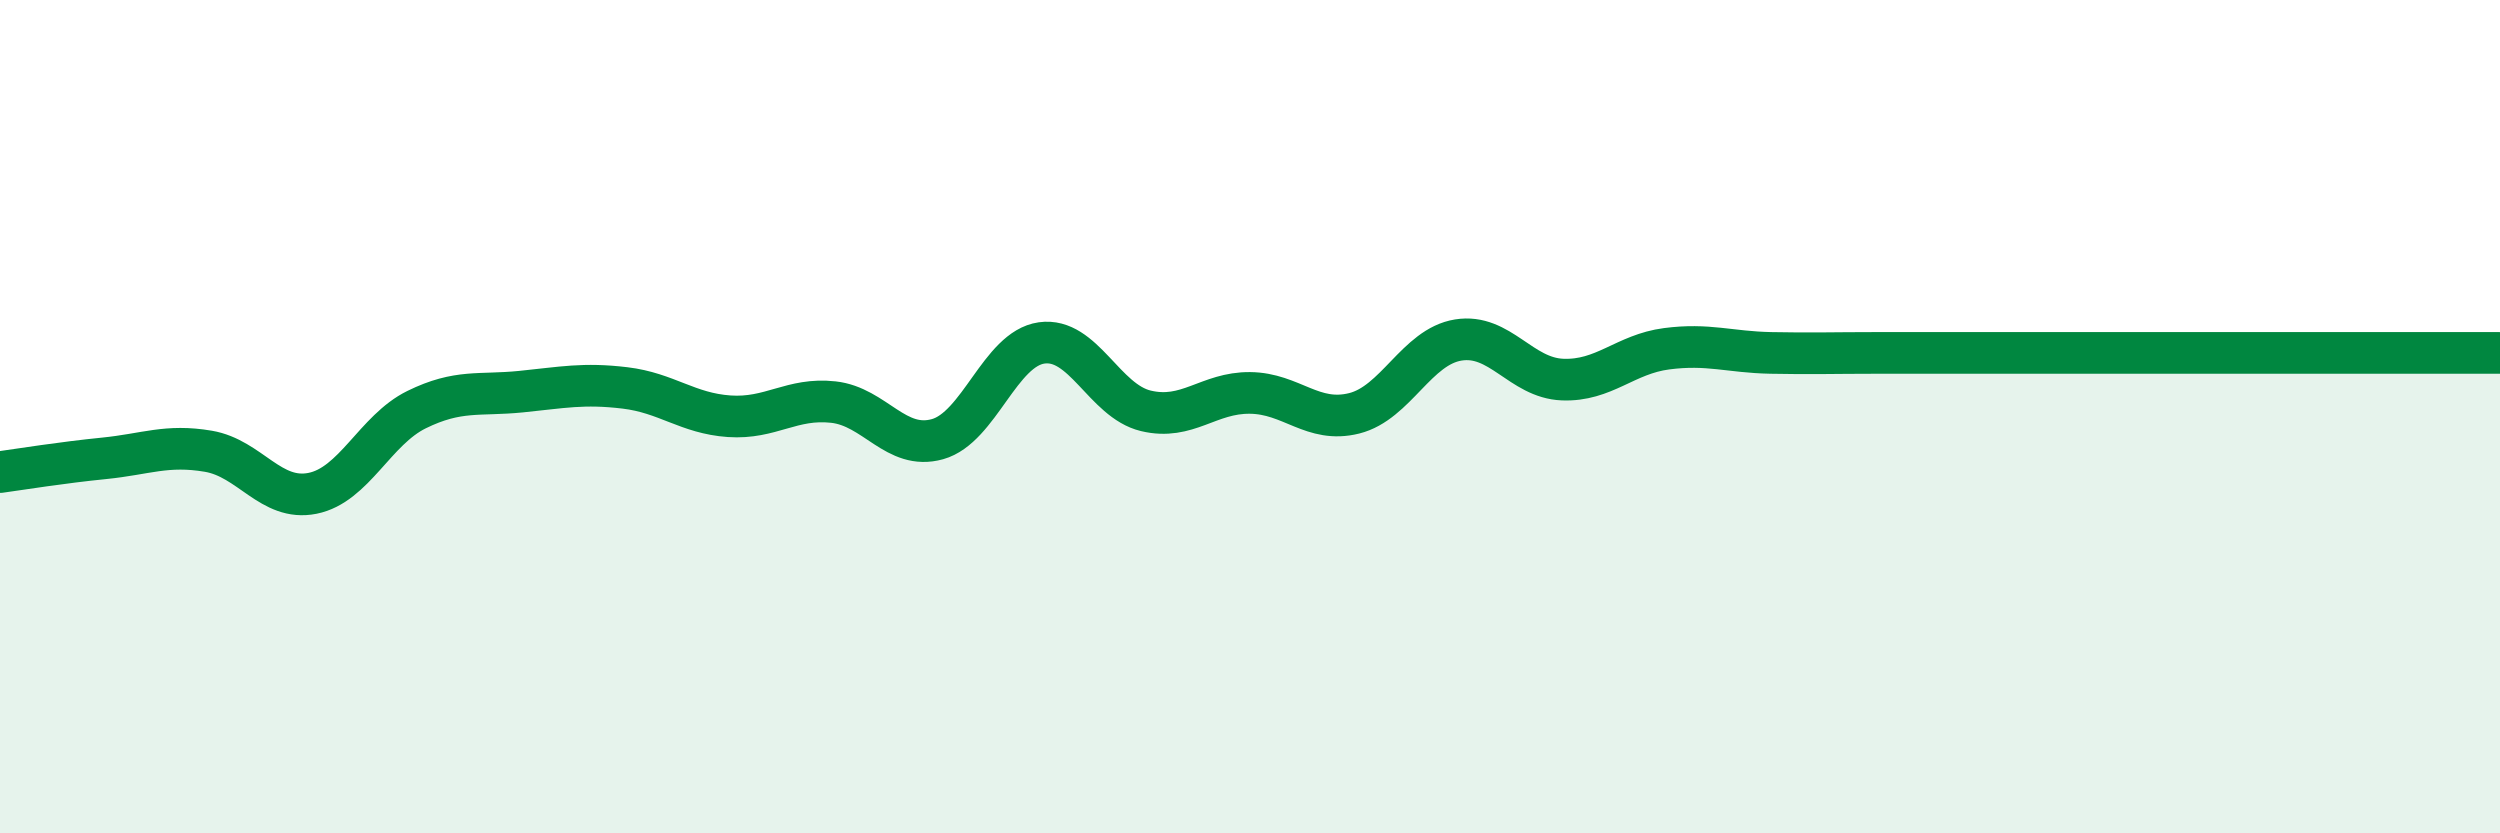
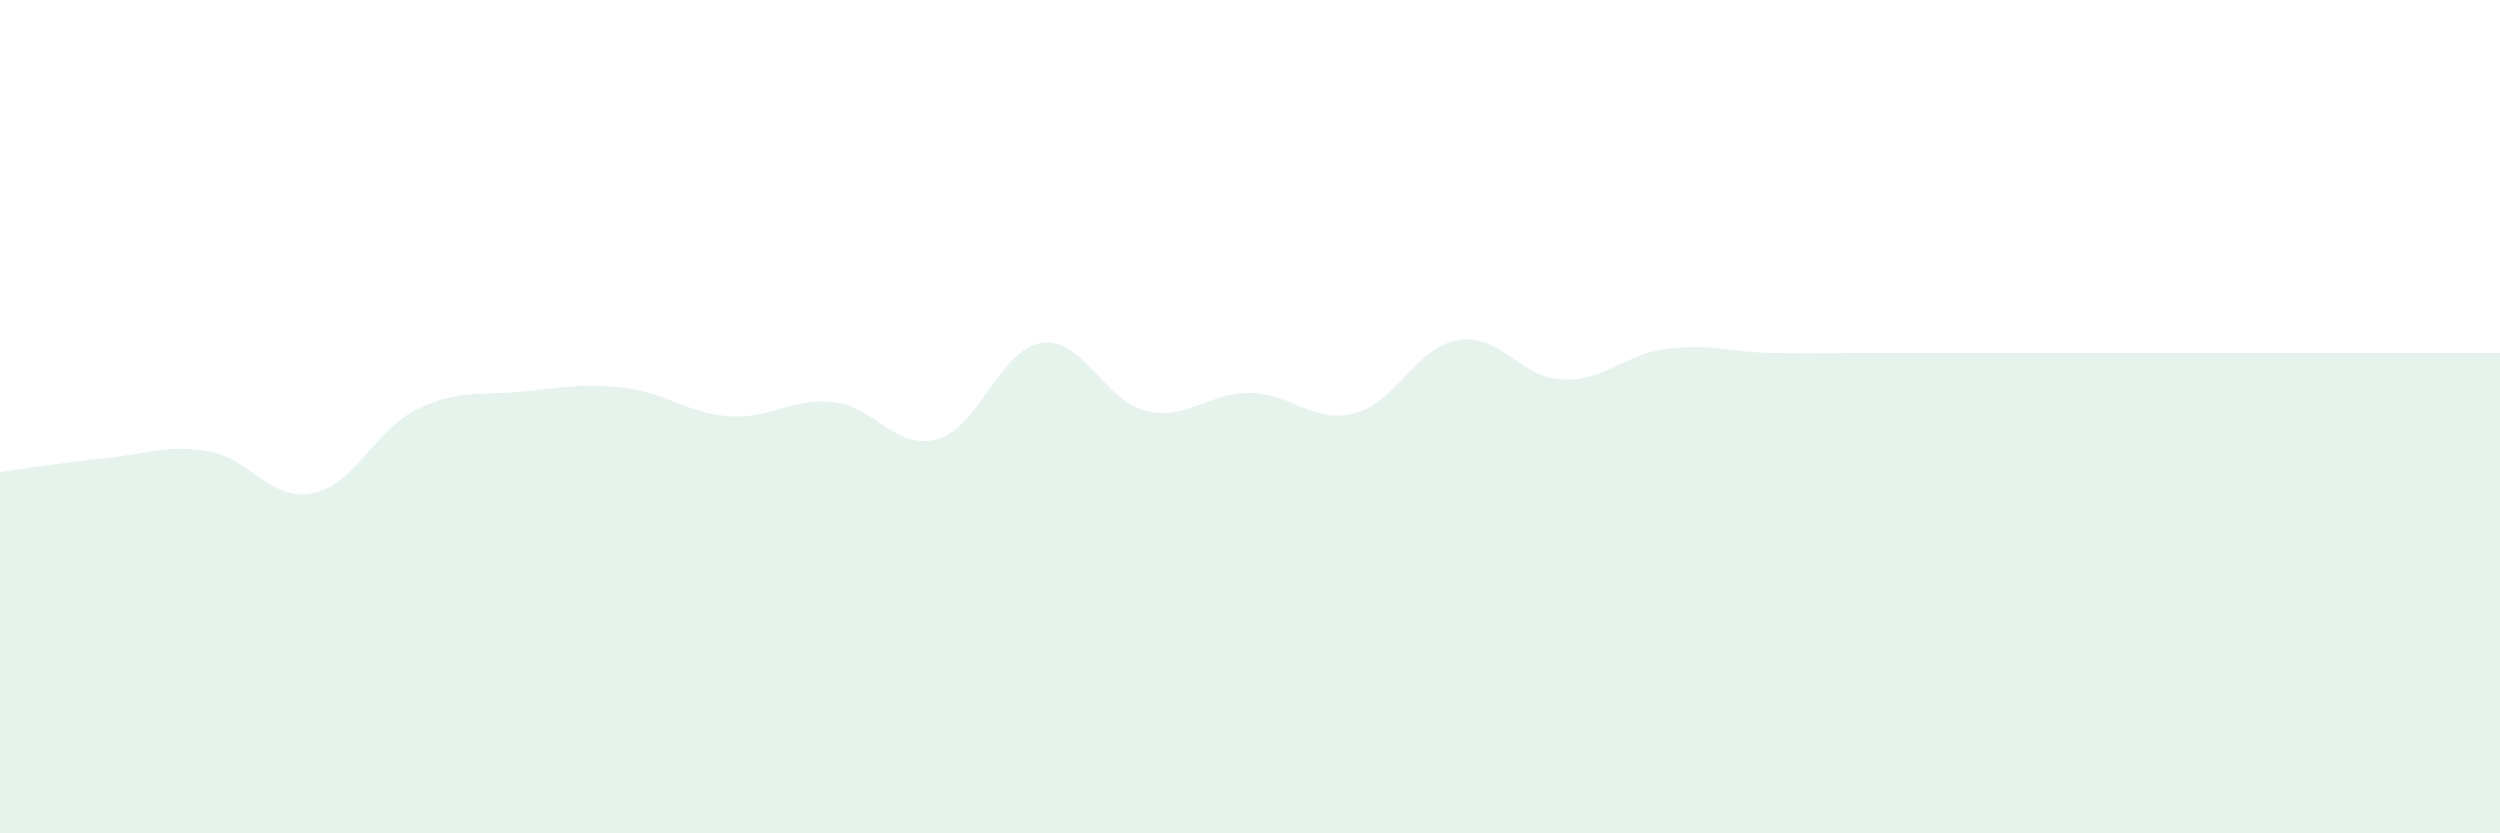
<svg xmlns="http://www.w3.org/2000/svg" width="60" height="20" viewBox="0 0 60 20">
  <path d="M 0,11.33 C 0.5,11.26 1.5,11.1 2.5,11 C 3.5,10.9 4,10.66 5,10.83 C 6,11 6.5,12.04 7.5,11.84 C 8.5,11.64 9,10.32 10,9.83 C 11,9.34 11.5,9.5 12.5,9.4 C 13.5,9.3 14,9.19 15,9.31 C 16,9.43 16.5,9.92 17.5,9.99 C 18.5,10.06 19,9.54 20,9.65 C 21,9.76 21.5,10.82 22.5,10.54 C 23.5,10.26 24,8.37 25,8.23 C 26,8.09 26.5,9.62 27.5,9.86 C 28.5,10.1 29,9.42 30,9.43 C 31,9.44 31.5,10.17 32.5,9.92 C 33.5,9.67 34,8.32 35,8.16 C 36,8 36.5,9.07 37.5,9.11 C 38.5,9.15 39,8.5 40,8.37 C 41,8.24 41.5,8.45 42.5,8.47 C 43.5,8.49 44,8.47 45,8.47 C 46,8.47 46.5,8.47 47.5,8.47 C 48.5,8.47 49,8.47 50,8.47 C 51,8.47 51.5,8.47 52.5,8.47 C 53.5,8.47 53.5,8.47 55,8.47 C 56.5,8.47 59,8.47 60,8.47L60 20L0 20Z" fill="#008740" opacity="0.1" stroke-linecap="round" stroke-linejoin="round" />
-   <path d="M 0,11.33 C 0.5,11.26 1.5,11.1 2.5,11 C 3.5,10.9 4,10.66 5,10.83 C 6,11 6.5,12.04 7.5,11.84 C 8.5,11.64 9,10.32 10,9.83 C 11,9.34 11.5,9.5 12.5,9.4 C 13.5,9.3 14,9.19 15,9.31 C 16,9.43 16.5,9.92 17.5,9.99 C 18.5,10.06 19,9.54 20,9.65 C 21,9.76 21.5,10.82 22.5,10.54 C 23.5,10.26 24,8.37 25,8.23 C 26,8.09 26.5,9.62 27.5,9.86 C 28.5,10.1 29,9.42 30,9.43 C 31,9.44 31.5,10.17 32.5,9.92 C 33.5,9.67 34,8.32 35,8.16 C 36,8 36.5,9.07 37.5,9.11 C 38.5,9.15 39,8.5 40,8.37 C 41,8.24 41.5,8.45 42.5,8.47 C 43.5,8.49 44,8.47 45,8.47 C 46,8.47 46.5,8.47 47.5,8.47 C 48.5,8.47 49,8.47 50,8.47 C 51,8.47 51.5,8.47 52.5,8.47 C 53.5,8.47 53.5,8.47 55,8.47 C 56.5,8.47 59,8.47 60,8.47" stroke="#008740" stroke-width="1" fill="none" stroke-linecap="round" stroke-linejoin="round" />
</svg>